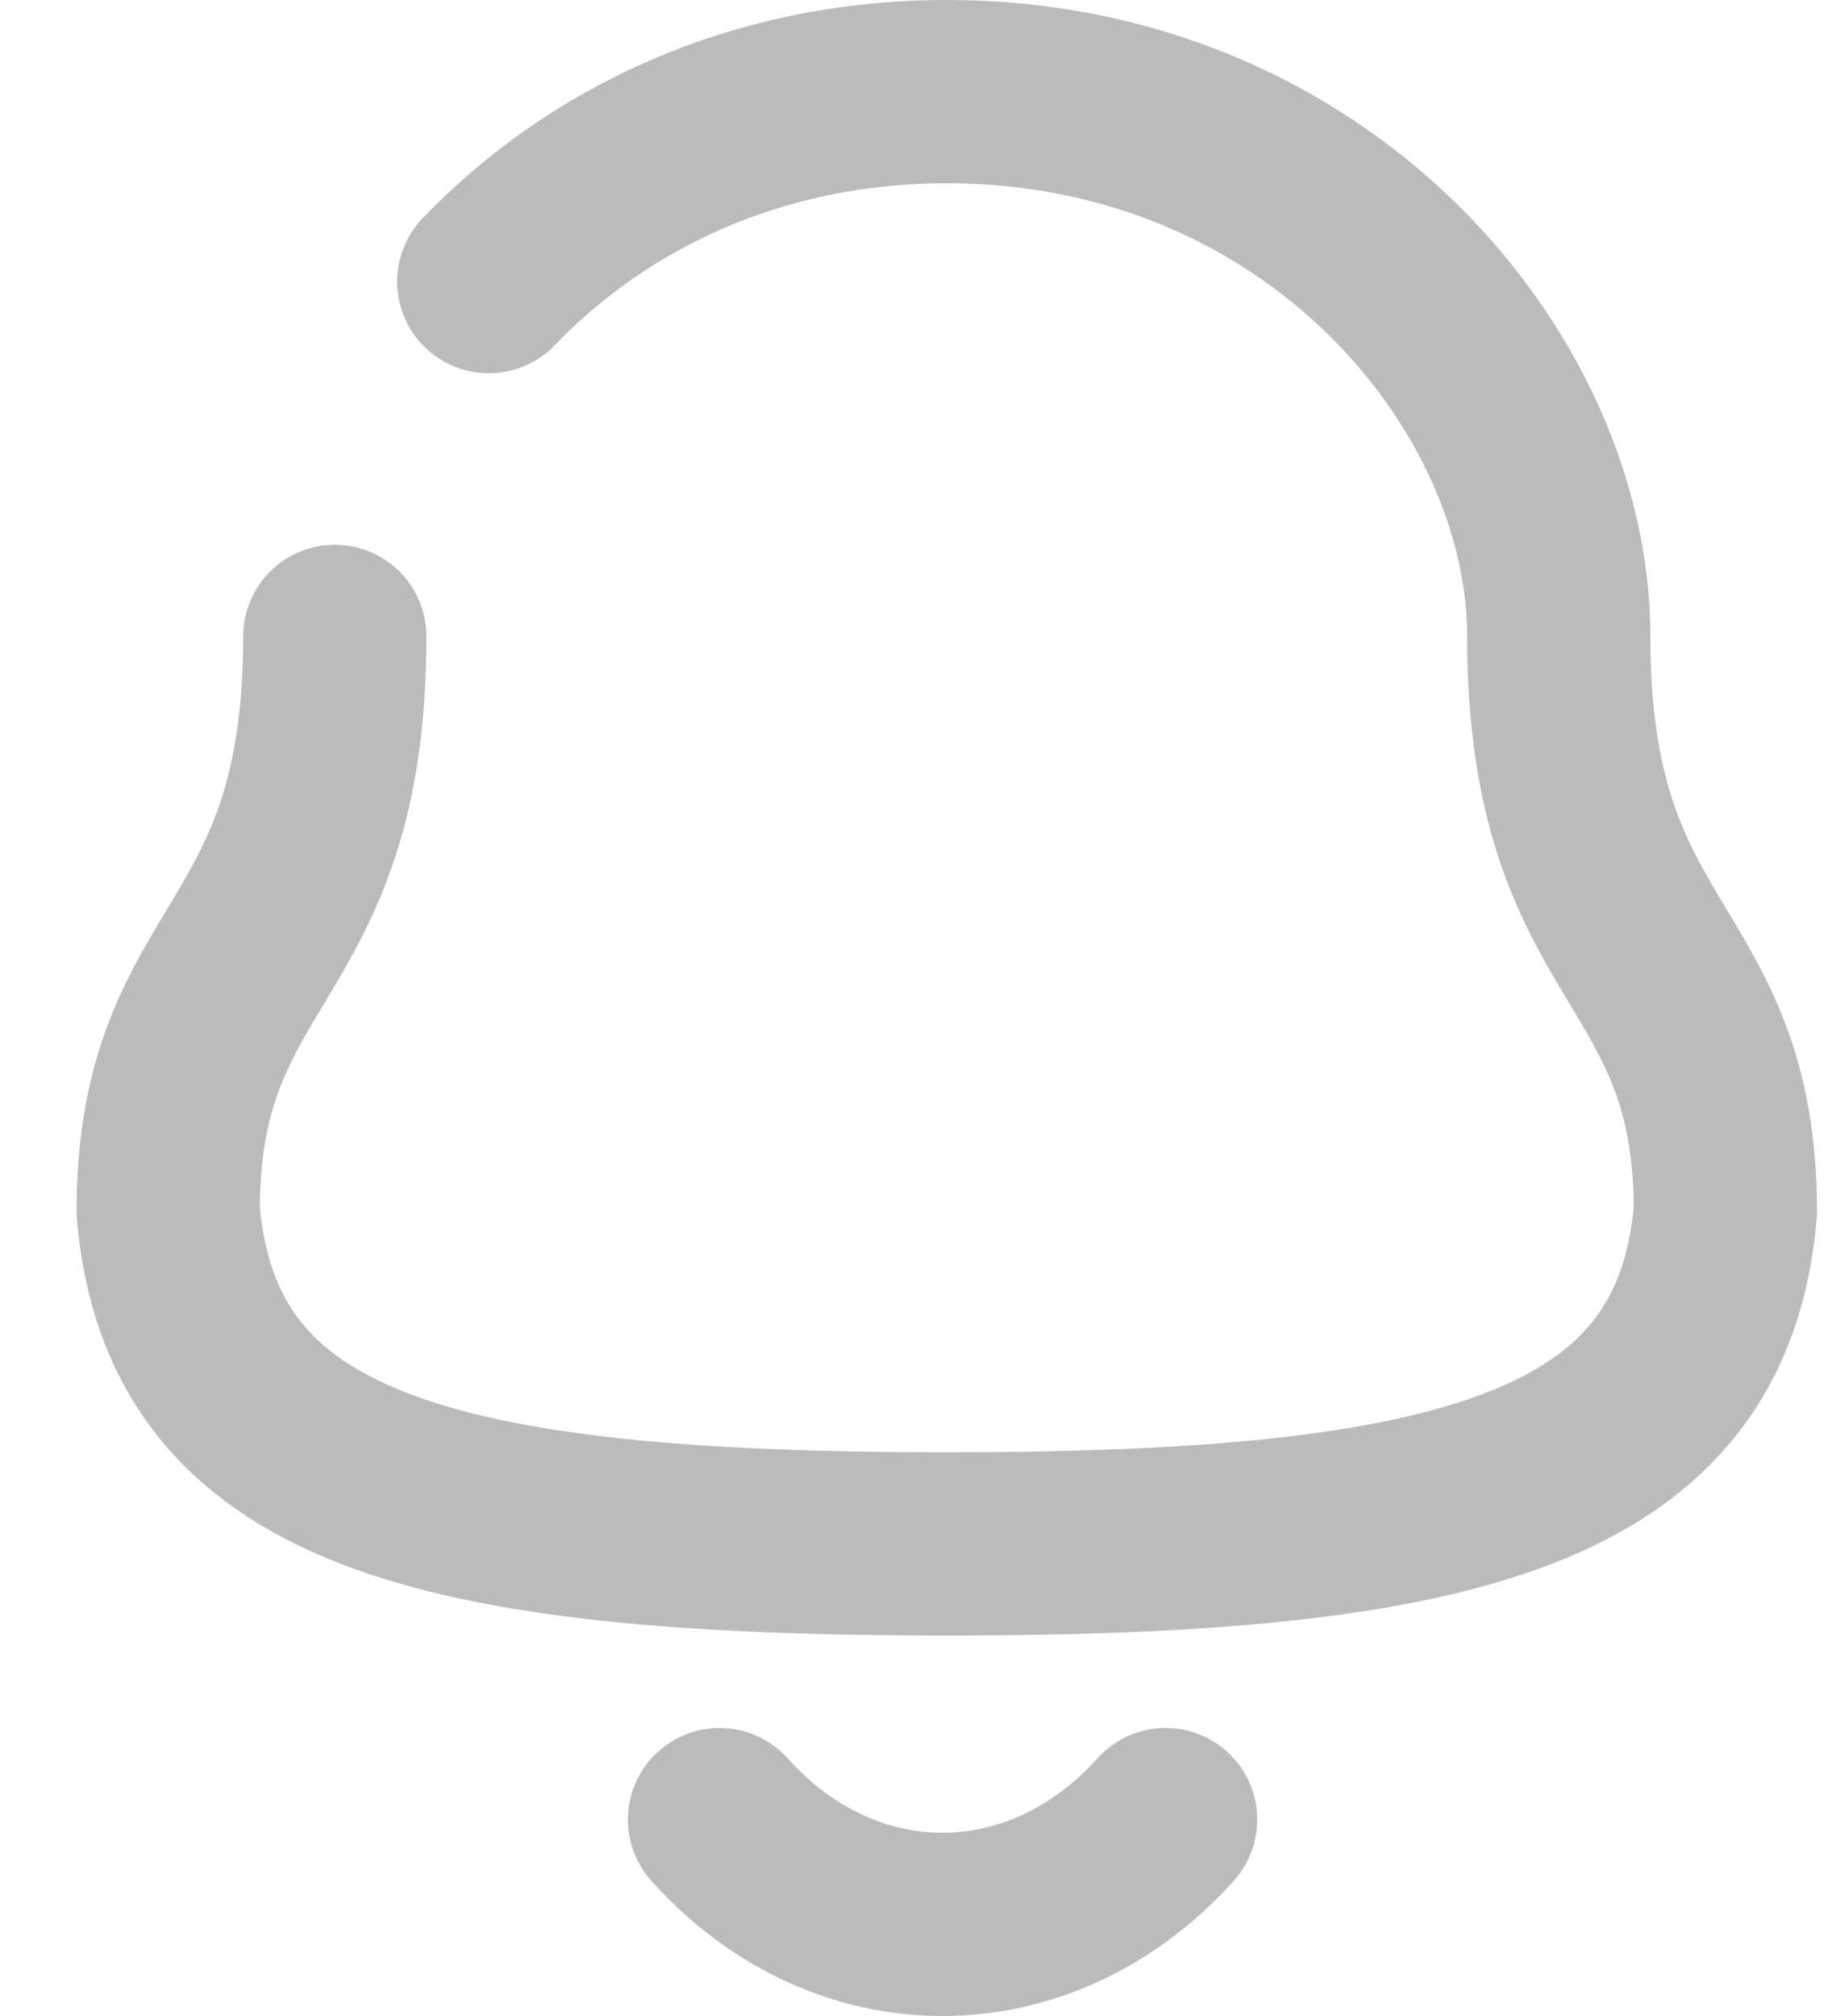
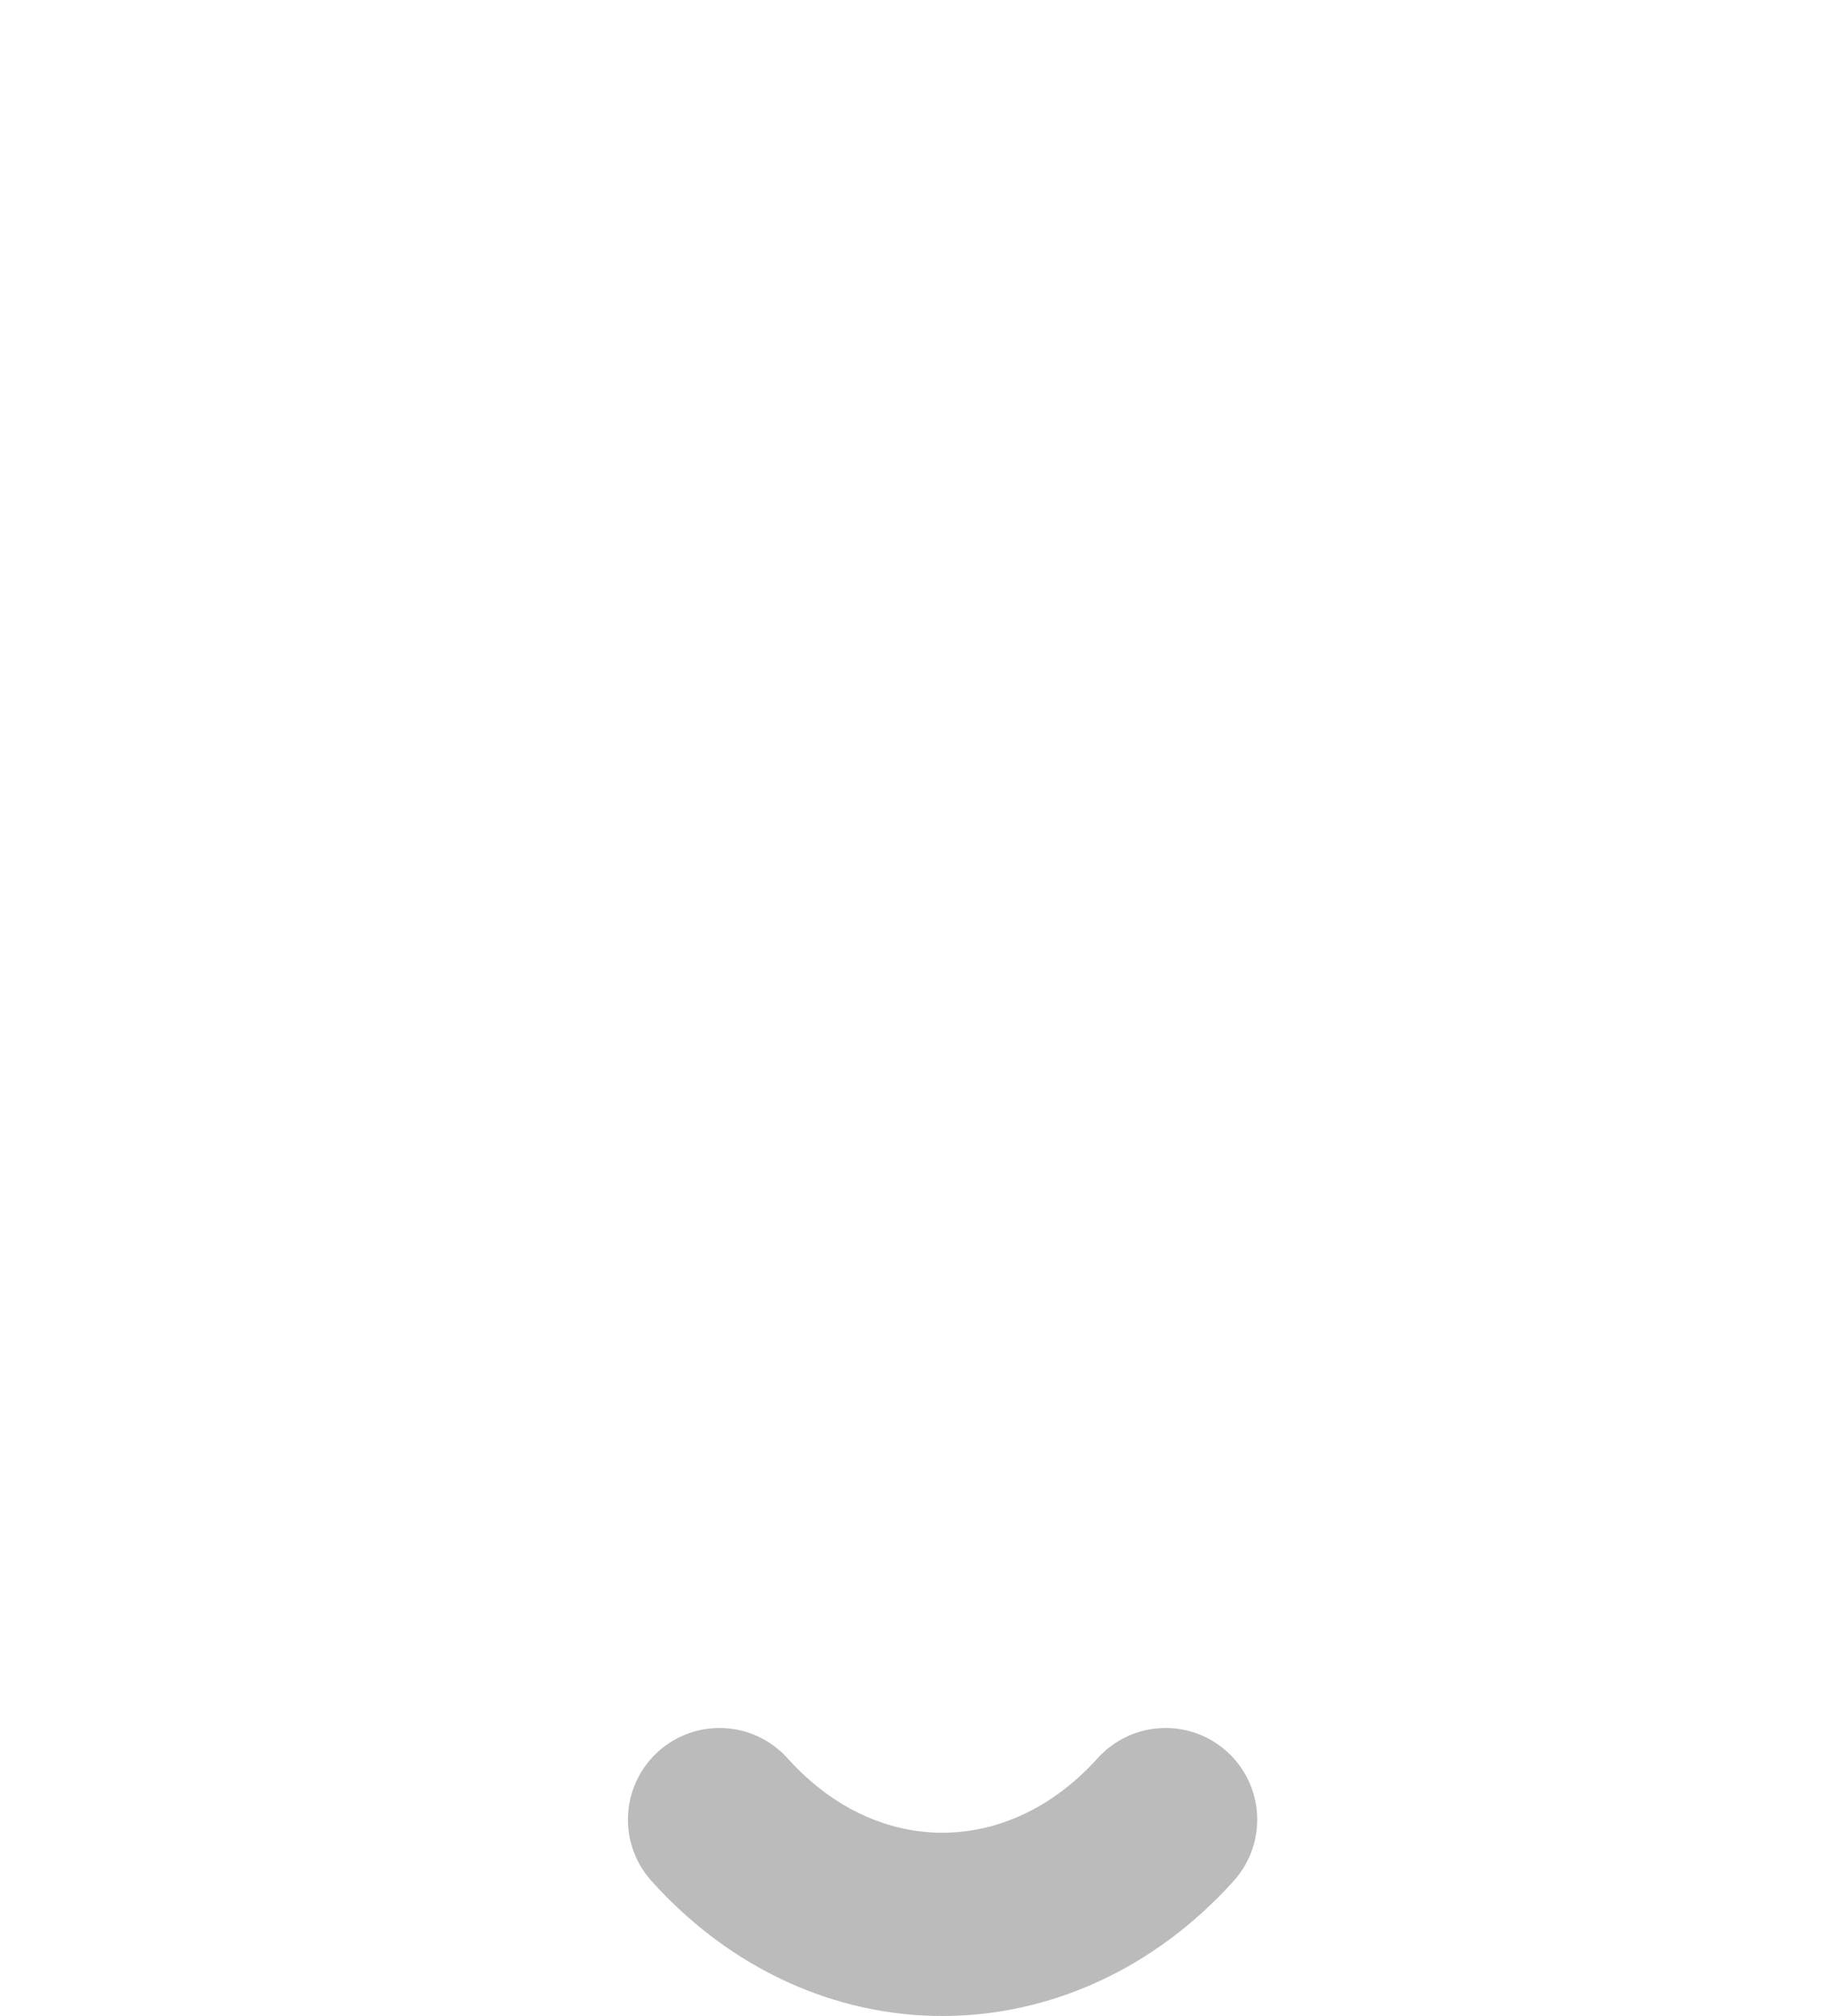
<svg xmlns="http://www.w3.org/2000/svg" width="20" height="22" viewBox="0 0 20 22" fill="none">
-   <path d="M3.655 6.945C3.655 10.505 1.836 10.319 1.836 13.22C2.089 16.135 4.698 16.848 10.336 16.848C15.975 16.848 18.584 16.124 18.836 13.22C18.836 10.319 17.017 10.505 17.017 6.945C17.017 4.164 14.381 1 10.336 1C8.229 1 6.505 1.858 5.336 3.073" stroke="#BBBBBB" stroke-width="2" stroke-linecap="round" stroke-linejoin="round" />
  <path d="M12.725 19.857C11.361 21.372 9.233 21.39 7.855 19.857" stroke="#BBBBBB" stroke-width="2" stroke-linecap="round" stroke-linejoin="round" />
</svg>